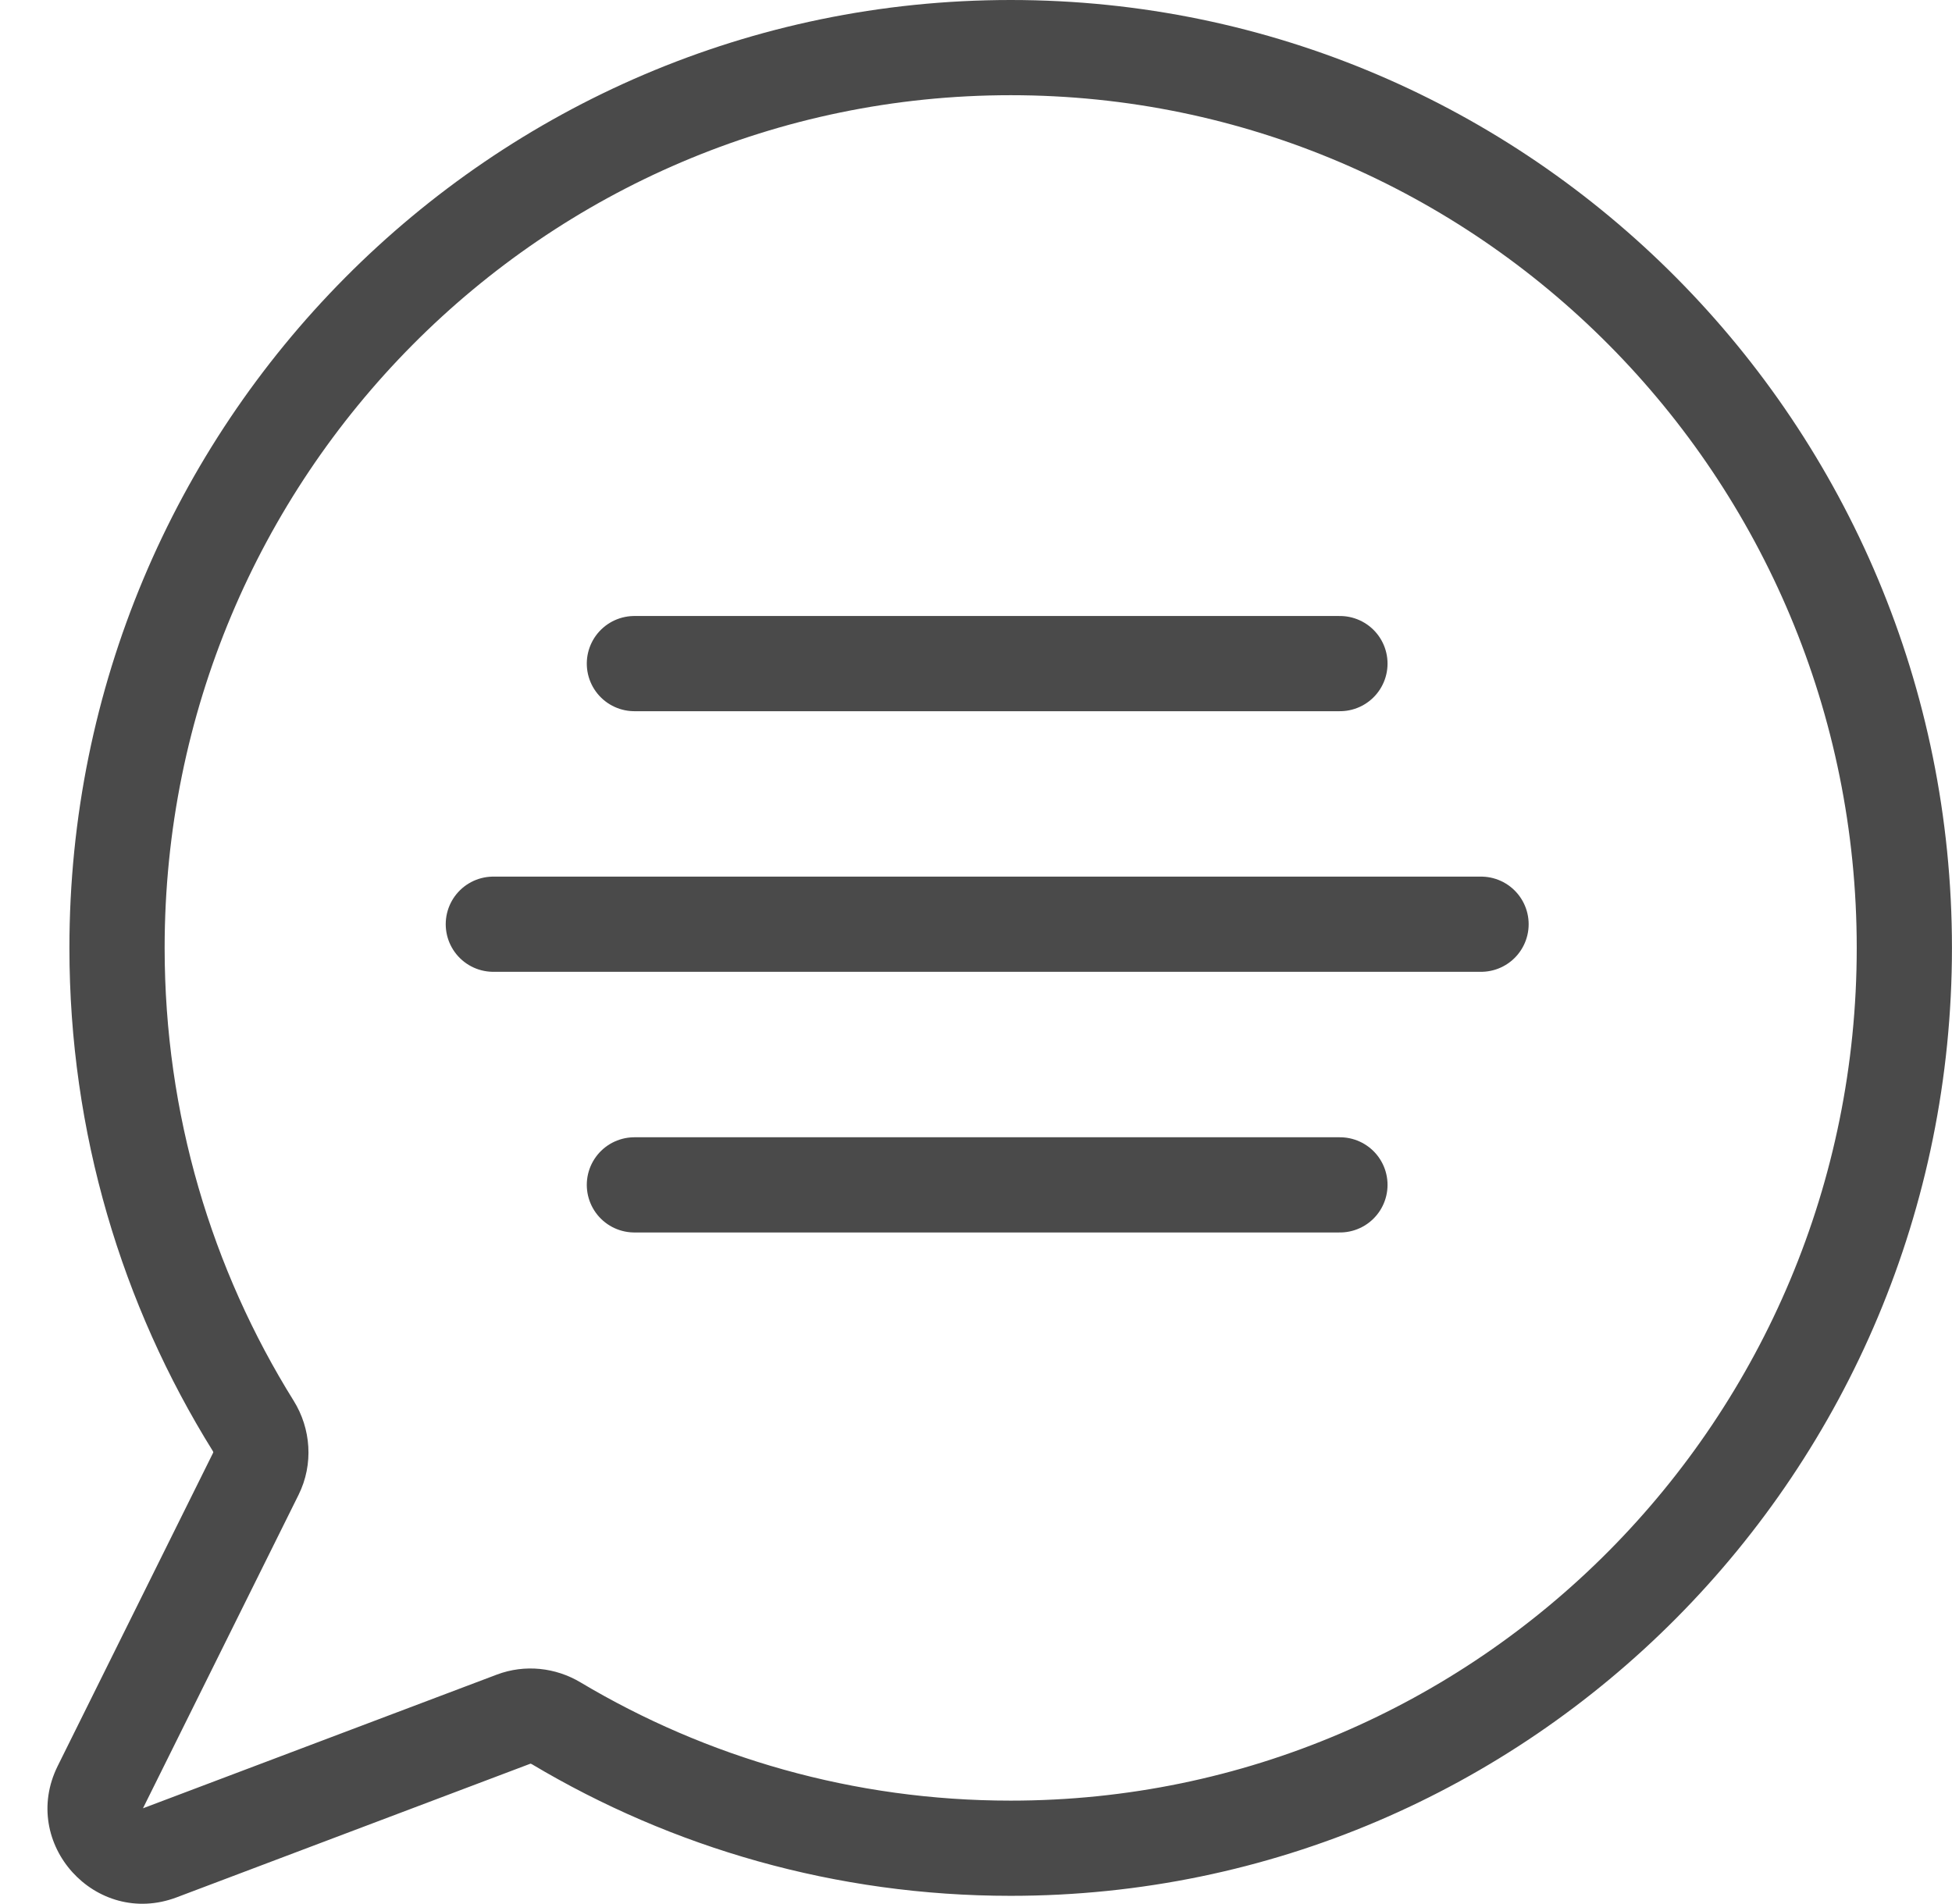
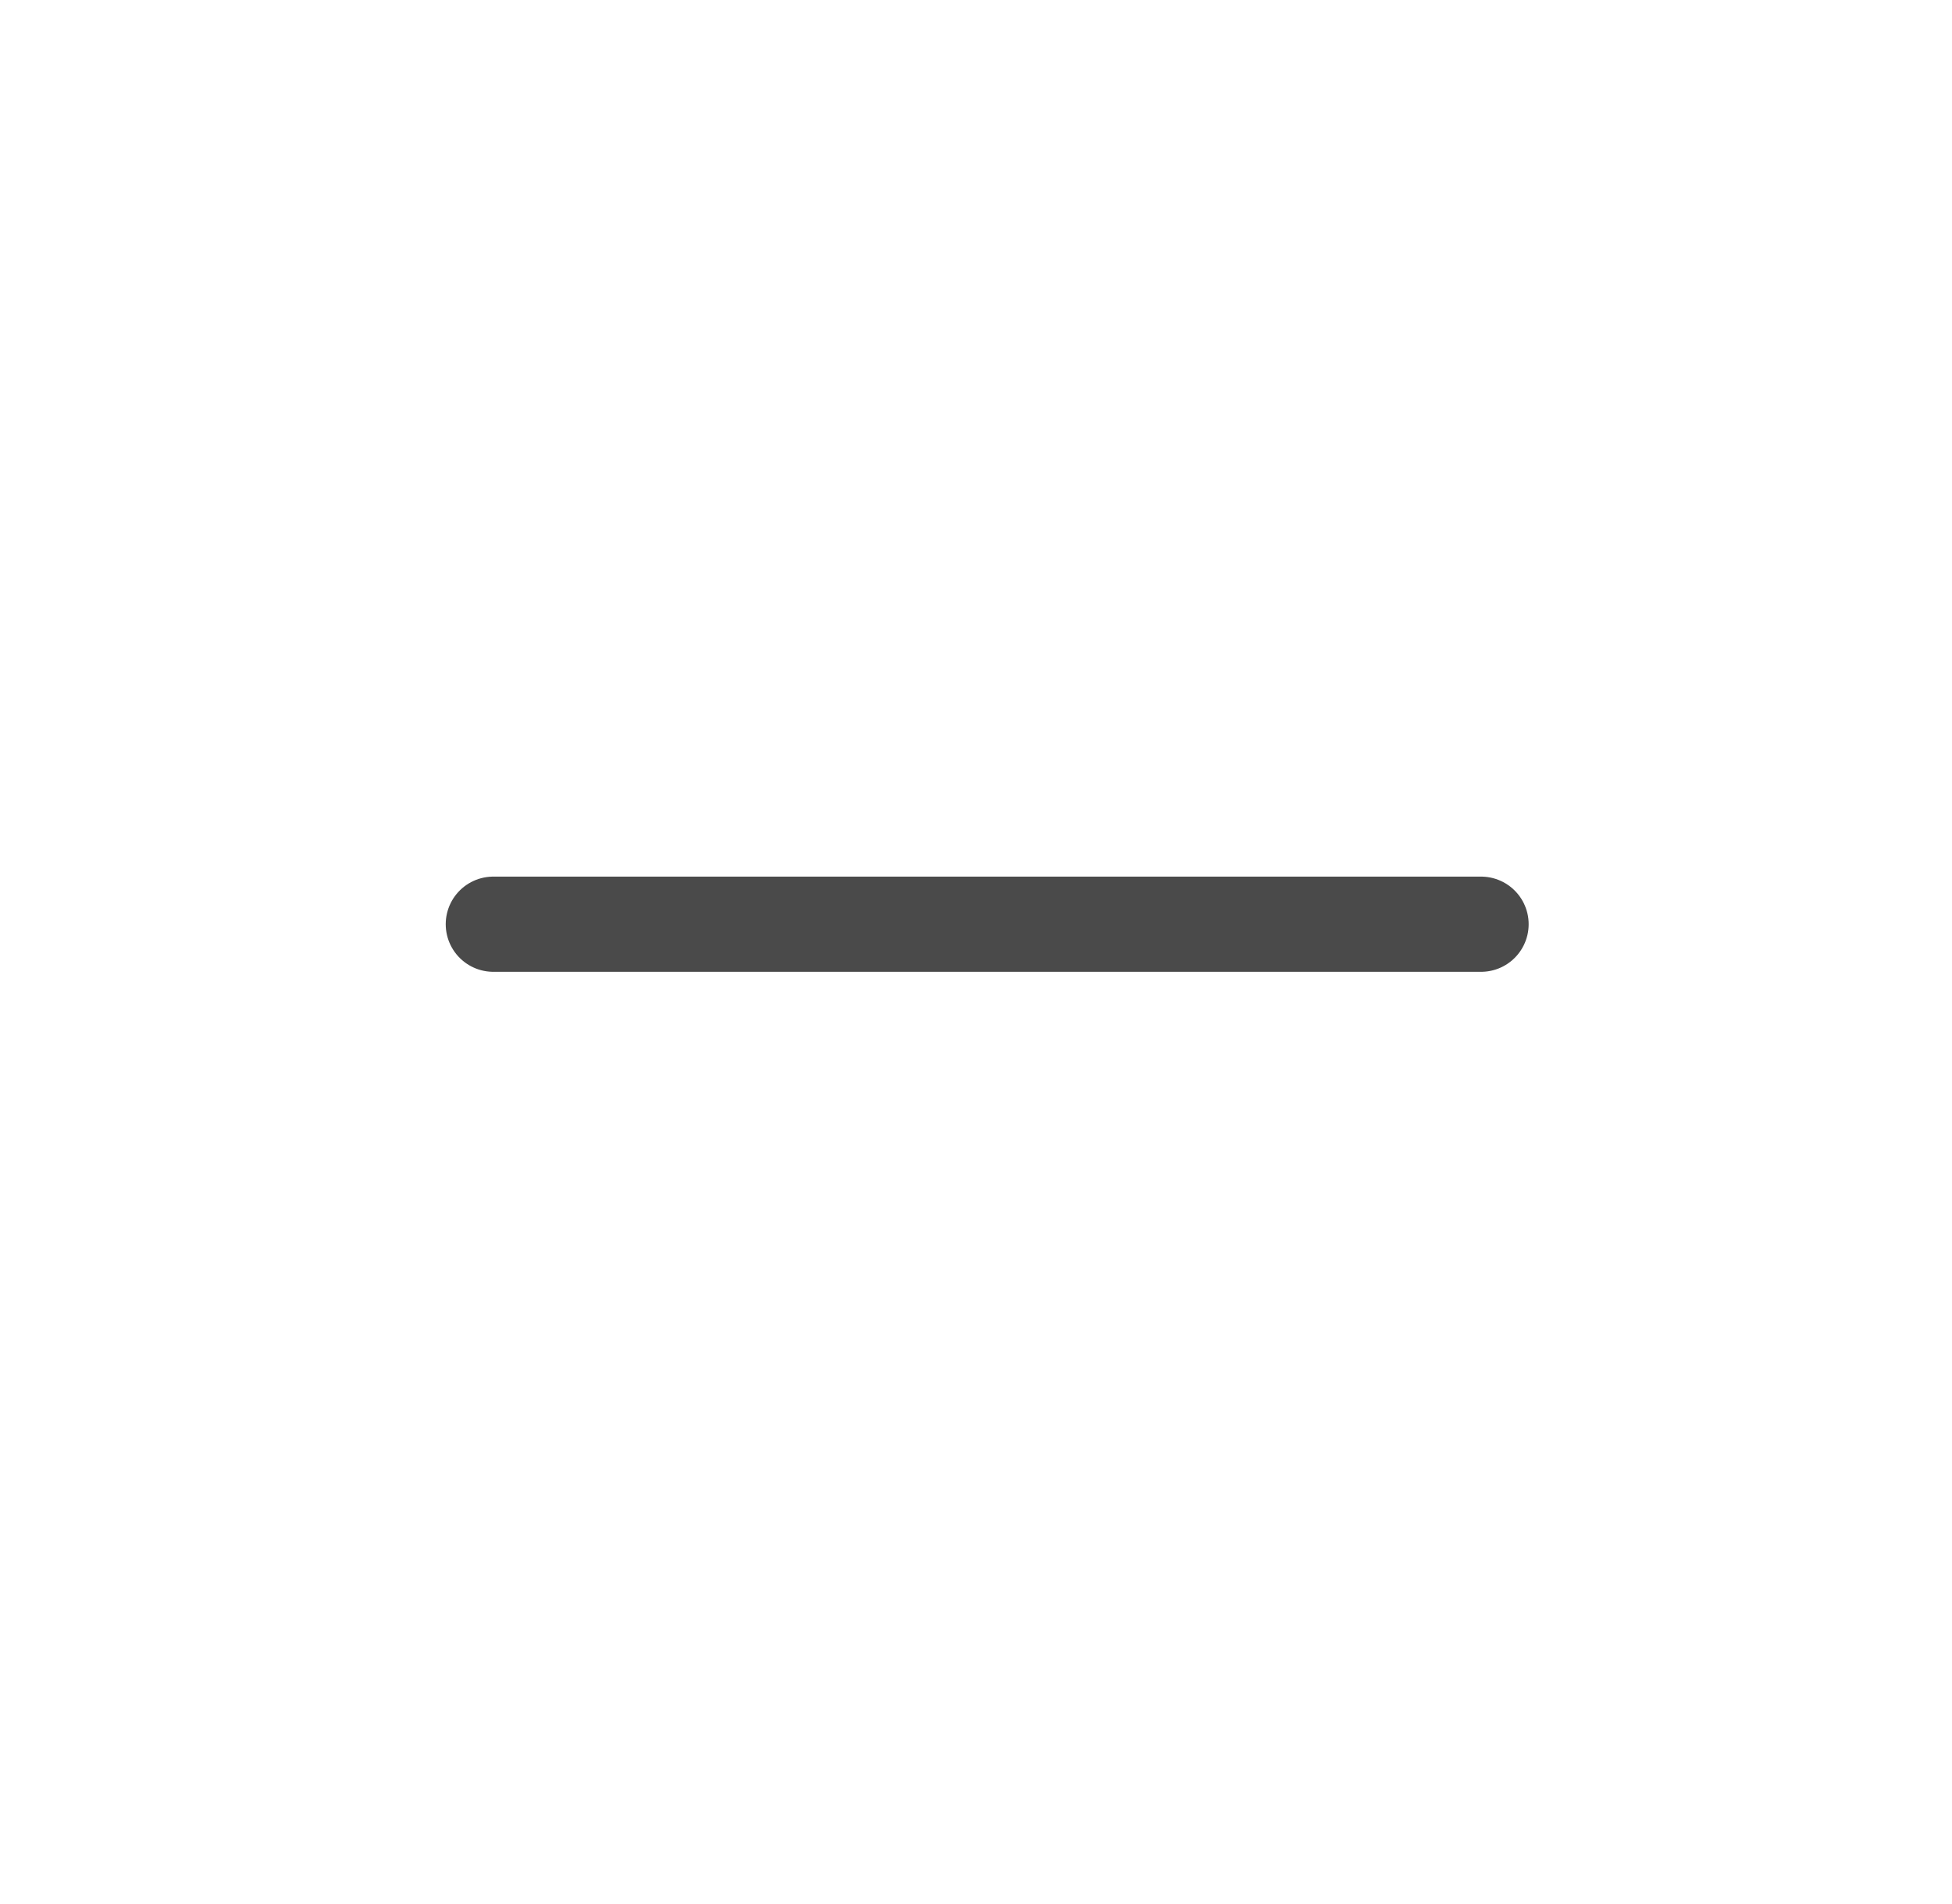
<svg xmlns="http://www.w3.org/2000/svg" width="41" height="40" viewBox="0 0 41 40" fill="none">
-   <path d="M13.325 24.892L28.144 24.892" stroke="#4A4A4A" stroke-width="2" stroke-linecap="round" />
-   <path d="M13.325 13.941L28.144 13.941" stroke="#4A4A4A" stroke-width="2" stroke-linecap="round" />
  <path d="M10.362 19.416L31.108 19.416" stroke="#4A4A4A" stroke-width="2" stroke-linecap="round" />
-   <path d="M10.788 36.117L10.434 35.181L10.788 36.117ZM11.68 36.201L12.192 35.343L11.68 36.201ZM3.357 38.924L3.003 37.989L3.357 38.924ZM5.319 29.956L4.47 30.484L5.319 29.956ZM5.375 30.959L4.479 30.515L5.375 30.959ZM38.999 19.914C38.999 29.815 31.035 37.828 21.229 37.828V39.828C32.154 39.828 40.999 30.905 40.999 19.914H38.999ZM21.229 2C31.035 2 38.999 10.013 38.999 19.914H40.999C40.999 8.923 32.154 0 21.229 0V2ZM3.458 19.914C3.458 10.013 11.421 2 21.229 2V0C10.303 0 1.458 8.923 1.458 19.914H3.458ZM6.168 29.427C4.451 26.671 3.458 23.411 3.458 19.914H1.458C1.458 23.795 2.562 27.42 4.47 30.484L6.168 29.427ZM3.003 37.989L6.271 31.404L4.479 30.515L1.212 37.1L3.003 37.989ZM10.434 35.181L3.003 37.989L3.71 39.86L11.141 37.052L10.434 35.181ZM21.229 37.828C17.927 37.828 14.839 36.922 12.192 35.343L11.167 37.06C14.115 38.819 17.556 39.828 21.229 39.828V37.828ZM11.141 37.052C11.14 37.053 11.14 37.052 11.145 37.052C11.15 37.053 11.158 37.055 11.167 37.06L12.192 35.343C11.673 35.033 11.027 34.957 10.434 35.181L11.141 37.052ZM1.212 37.1C0.404 38.728 2.01 40.502 3.71 39.86L3.003 37.989L3.003 37.989L1.212 37.1ZM4.47 30.484C4.477 30.495 4.479 30.504 4.479 30.51C4.48 30.516 4.479 30.516 4.479 30.515L6.271 31.404C6.591 30.758 6.531 30.01 6.168 29.427L4.47 30.484Z" fill="#4A4A4A" />
</svg>